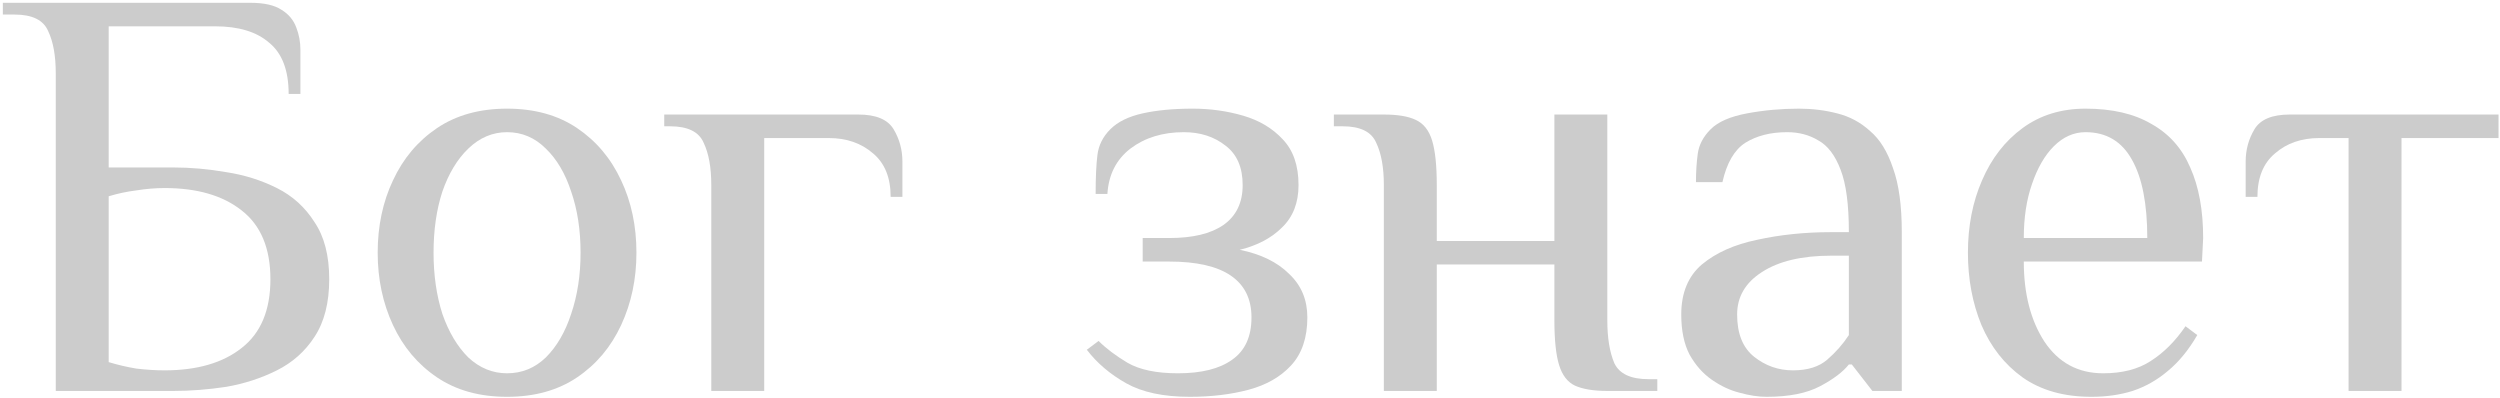
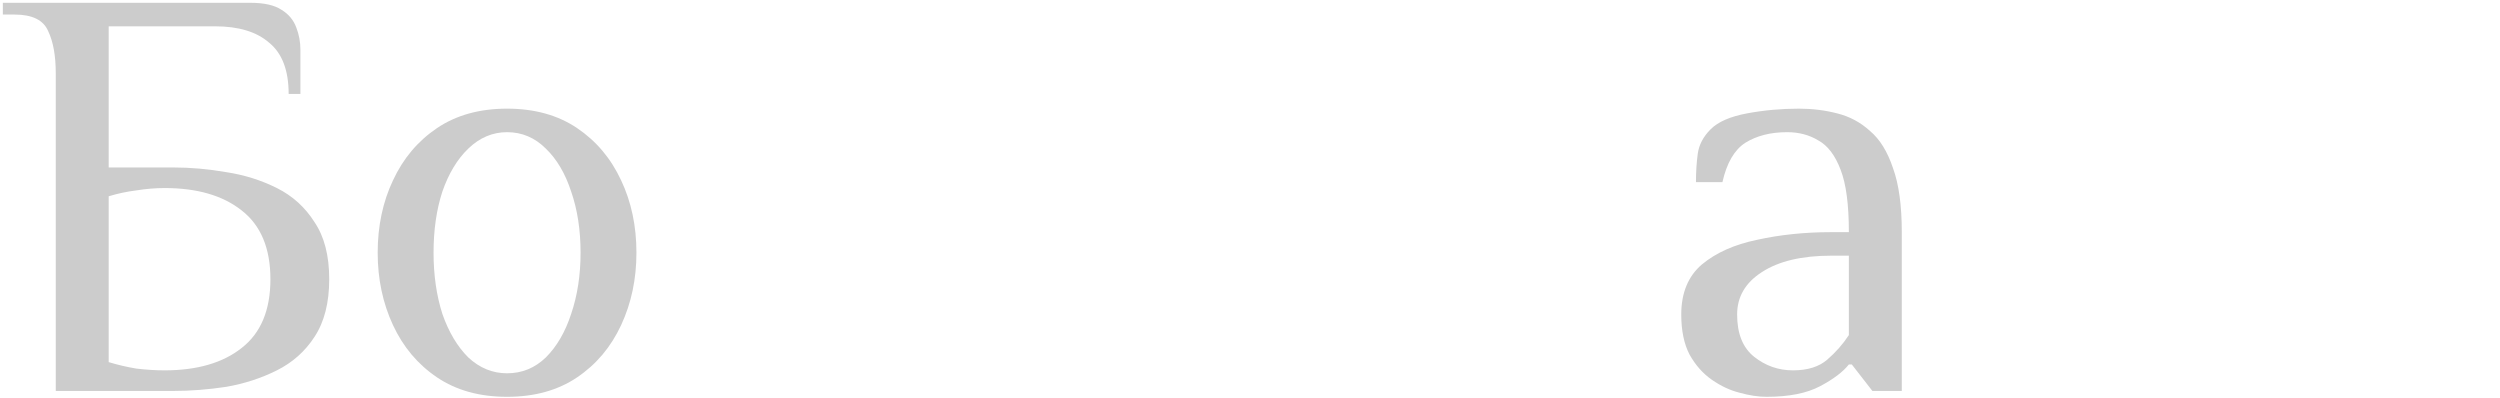
<svg xmlns="http://www.w3.org/2000/svg" width="761" height="121" viewBox="0 0 761 121" fill="none">
  <path d="M16.975 119V22.333C16.975 16.963 16.2 12.666 14.648 9.444C13.216 6.103 9.815 4.432 4.445 4.432H0.864V0.852H76.229C80.406 0.852 83.568 1.568 85.716 3C87.865 4.312 89.356 6.103 90.192 8.37C91.027 10.518 91.445 12.786 91.445 15.173V28.599H87.865C87.865 21.438 85.895 16.247 81.957 13.024C78.138 9.683 72.648 8.012 65.488 8.012H33.087V50.975H52.778C58.029 50.975 63.399 51.453 68.889 52.407C74.379 53.243 79.51 54.854 84.284 57.241C89.058 59.627 92.877 63.088 95.741 67.623C98.725 72.039 100.216 77.827 100.216 84.988C100.216 92.148 98.725 97.996 95.741 102.531C92.877 106.946 89.058 110.348 84.284 112.735C79.51 115.121 74.379 116.792 68.889 117.747C63.399 118.582 58.029 119 52.778 119H16.975ZM50.093 112.735C59.998 112.735 67.815 110.467 73.543 105.932C79.391 101.397 82.315 94.416 82.315 84.988C82.315 75.56 79.391 68.578 73.543 64.043C67.815 59.508 59.998 57.241 50.093 57.241C47.348 57.241 44.484 57.479 41.5 57.957C38.636 58.315 35.831 58.911 33.087 59.747V110.228C35.831 111.064 38.636 111.72 41.5 112.197C44.484 112.556 47.348 112.735 50.093 112.735Z" fill="#CCCCCC" />
  <path d="M154.35 120.79C145.996 120.79 138.895 118.821 133.047 114.883C127.199 110.944 122.724 105.634 119.621 98.951C116.518 92.267 114.967 84.928 114.967 76.932C114.967 68.817 116.518 61.477 119.621 54.913C122.724 48.23 127.199 42.92 133.047 38.981C138.895 35.043 145.996 33.074 154.35 33.074C162.703 33.074 169.804 35.043 175.652 38.981C181.5 42.92 185.975 48.23 189.078 54.913C192.181 61.477 193.732 68.817 193.732 76.932C193.732 84.928 192.181 92.267 189.078 98.951C185.975 105.634 181.5 110.944 175.652 114.883C169.804 118.821 162.703 120.79 154.35 120.79ZM154.35 113.63C158.885 113.63 162.823 112.018 166.164 108.796C169.506 105.455 172.072 101.039 173.862 95.549C175.771 89.94 176.726 83.734 176.726 76.932C176.726 70.01 175.771 63.804 173.862 58.315C172.072 52.825 169.506 48.469 166.164 45.247C162.823 41.905 158.885 40.234 154.35 40.234C149.934 40.234 145.996 41.905 142.535 45.247C139.193 48.469 136.568 52.825 134.658 58.315C132.868 63.804 131.973 70.01 131.973 76.932C131.973 83.734 132.868 89.94 134.658 95.549C136.568 101.039 139.193 105.455 142.535 108.796C145.996 112.018 149.934 113.63 154.35 113.63Z" fill="#CCCCCC" />
-   <path d="M216.516 119V56.346C216.516 50.975 215.74 46.679 214.189 43.457C212.757 40.115 209.355 38.444 203.985 38.444H202.195V34.864H261.269C266.639 34.864 270.22 36.356 272.01 39.339C273.8 42.323 274.695 45.605 274.695 49.185V59.926H271.115C271.115 54.078 269.325 49.662 265.744 46.679C262.164 43.576 257.689 42.025 252.318 42.025H232.627V119H216.516Z" fill="#CCCCCC" />
-   <path d="M362.155 120.79C354.159 120.79 347.715 119.418 342.822 116.673C337.929 113.928 333.931 110.527 330.828 106.469L334.408 103.784C336.676 106.051 339.6 108.259 343.18 110.407C346.88 112.556 352.011 113.63 358.575 113.63C365.736 113.63 371.225 112.257 375.044 109.512C378.983 106.767 380.952 102.471 380.952 96.623C380.952 91.014 378.863 86.778 374.686 83.913C370.509 81.049 364.244 79.617 355.89 79.617H347.834V72.457H355.89C363.05 72.457 368.54 71.144 372.359 68.518C376.297 65.773 378.267 61.716 378.267 56.346C378.267 50.975 376.536 46.977 373.075 44.352C369.614 41.607 365.378 40.234 360.365 40.234C353.921 40.234 348.491 41.905 344.075 45.247C339.779 48.588 337.452 53.183 337.094 59.031H333.513C333.513 54.018 333.692 50.08 334.05 47.216C334.408 44.232 335.721 41.607 337.989 39.339C340.256 37.072 343.538 35.461 347.834 34.506C352.131 33.551 357.203 33.074 363.05 33.074C368.421 33.074 373.553 33.79 378.446 35.222C383.339 36.654 387.337 39.041 390.439 42.383C393.662 45.724 395.273 50.378 395.273 56.346C395.273 61.716 393.602 66.012 390.26 69.234C387.038 72.457 382.742 74.724 377.371 76.037C383.816 77.35 388.828 79.796 392.409 83.376C396.108 86.837 397.958 91.253 397.958 96.623C397.958 102.829 396.287 107.722 392.946 111.302C389.723 114.763 385.427 117.21 380.057 118.642C374.686 120.074 368.719 120.79 362.155 120.79Z" fill="#CCCCCC" />
-   <path d="M421.244 119V56.346C421.244 50.975 420.468 46.679 418.916 43.457C417.484 40.115 414.083 38.444 408.713 38.444H406.027V34.864H421.244C425.421 34.864 428.643 35.401 430.91 36.475C433.297 37.549 434.968 39.638 435.923 42.74C436.877 45.843 437.355 50.378 437.355 56.346V73.352H473.157V34.864H489.268V97.518C489.268 102.889 489.984 107.245 491.417 110.586C492.968 113.809 496.429 115.42 501.799 115.42H504.484V119H489.268C485.091 119 481.81 118.463 479.423 117.389C477.155 116.315 475.544 114.226 474.589 111.123C473.635 108.021 473.157 103.486 473.157 97.518V80.512H437.355V119H421.244Z" fill="#CCCCCC" />
  <path d="M537.733 120.79C535.227 120.79 532.482 120.372 529.499 119.537C526.635 118.821 523.83 117.508 521.085 115.599C518.34 113.689 516.073 111.123 514.283 107.901C512.612 104.679 511.776 100.621 511.776 95.728C511.776 89.165 513.865 84.093 518.042 80.512C522.338 76.932 527.947 74.426 534.869 72.994C541.91 71.442 549.429 70.666 557.425 70.666H562.795C562.795 62.313 561.96 55.987 560.289 51.691C558.618 47.276 556.351 44.292 553.486 42.74C550.742 41.07 547.579 40.234 543.999 40.234C538.986 40.234 534.75 41.308 531.289 43.457C527.947 45.605 525.62 49.603 524.307 55.45H516.252C516.252 52.348 516.431 49.483 516.789 46.858C517.147 44.113 518.46 41.607 520.727 39.339C522.995 37.072 526.694 35.461 531.826 34.506C536.958 33.551 542.209 33.074 547.579 33.074C551.637 33.074 555.515 33.551 559.215 34.506C563.034 35.461 566.375 37.251 569.24 39.876C572.223 42.383 574.55 46.142 576.221 51.154C578.011 56.047 578.906 62.551 578.906 70.666V119H569.956L563.69 110.944H562.795C561.005 113.212 558.081 115.42 554.023 117.568C549.966 119.716 544.536 120.79 537.733 120.79ZM545.789 112.735C550.205 112.735 553.665 111.66 556.172 109.512C558.797 107.245 561.005 104.739 562.795 101.994V77.827H557.425C548.474 77.827 541.433 79.498 536.301 82.839C531.289 86.062 528.783 90.358 528.783 95.728C528.783 101.576 530.513 105.872 533.974 108.617C537.435 111.362 541.373 112.735 545.789 112.735Z" fill="#CCCCCC" />
-   <path d="M636.628 120.79C628.274 120.79 621.293 118.821 615.684 114.883C610.194 110.944 606.017 105.634 603.153 98.951C600.408 92.267 599.035 84.928 599.035 76.932C599.035 68.817 600.467 61.477 603.332 54.913C606.196 48.23 610.313 42.92 615.684 38.981C621.054 35.043 627.439 33.074 634.838 33.074C642.953 33.074 649.636 34.625 654.887 37.728C660.258 40.712 664.196 45.127 666.702 50.975C669.328 56.823 670.641 63.983 670.641 72.457L670.282 79.617H616.042C616.042 89.403 618.13 97.518 622.307 103.963C626.603 110.407 632.57 113.63 640.208 113.63C646.056 113.63 650.889 112.377 654.708 109.87C658.647 107.364 662.167 103.844 665.27 99.309L668.85 101.994C666.225 106.529 663.241 110.169 659.9 112.914C656.677 115.658 653.097 117.687 649.159 119C645.34 120.193 641.163 120.79 636.628 120.79ZM616.042 72.457H653.634C653.634 62.074 652.083 54.138 648.98 48.648C645.877 43.039 641.163 40.234 634.838 40.234C631.258 40.234 628.035 41.666 625.171 44.531C622.426 47.276 620.219 51.094 618.548 55.987C616.877 60.761 616.042 66.251 616.042 72.457Z" fill="#CCCCCC" />
-   <path d="M714.907 119V42.025H705.956C700.586 42.025 696.111 43.576 692.53 46.679C688.95 49.662 687.16 54.078 687.16 59.926H683.58V49.185C683.58 45.605 684.475 42.323 686.265 39.339C688.055 36.356 691.635 34.864 697.006 34.864H760.555V42.025H731.018V119H714.907Z" fill="#CCCCCC" />
</svg>